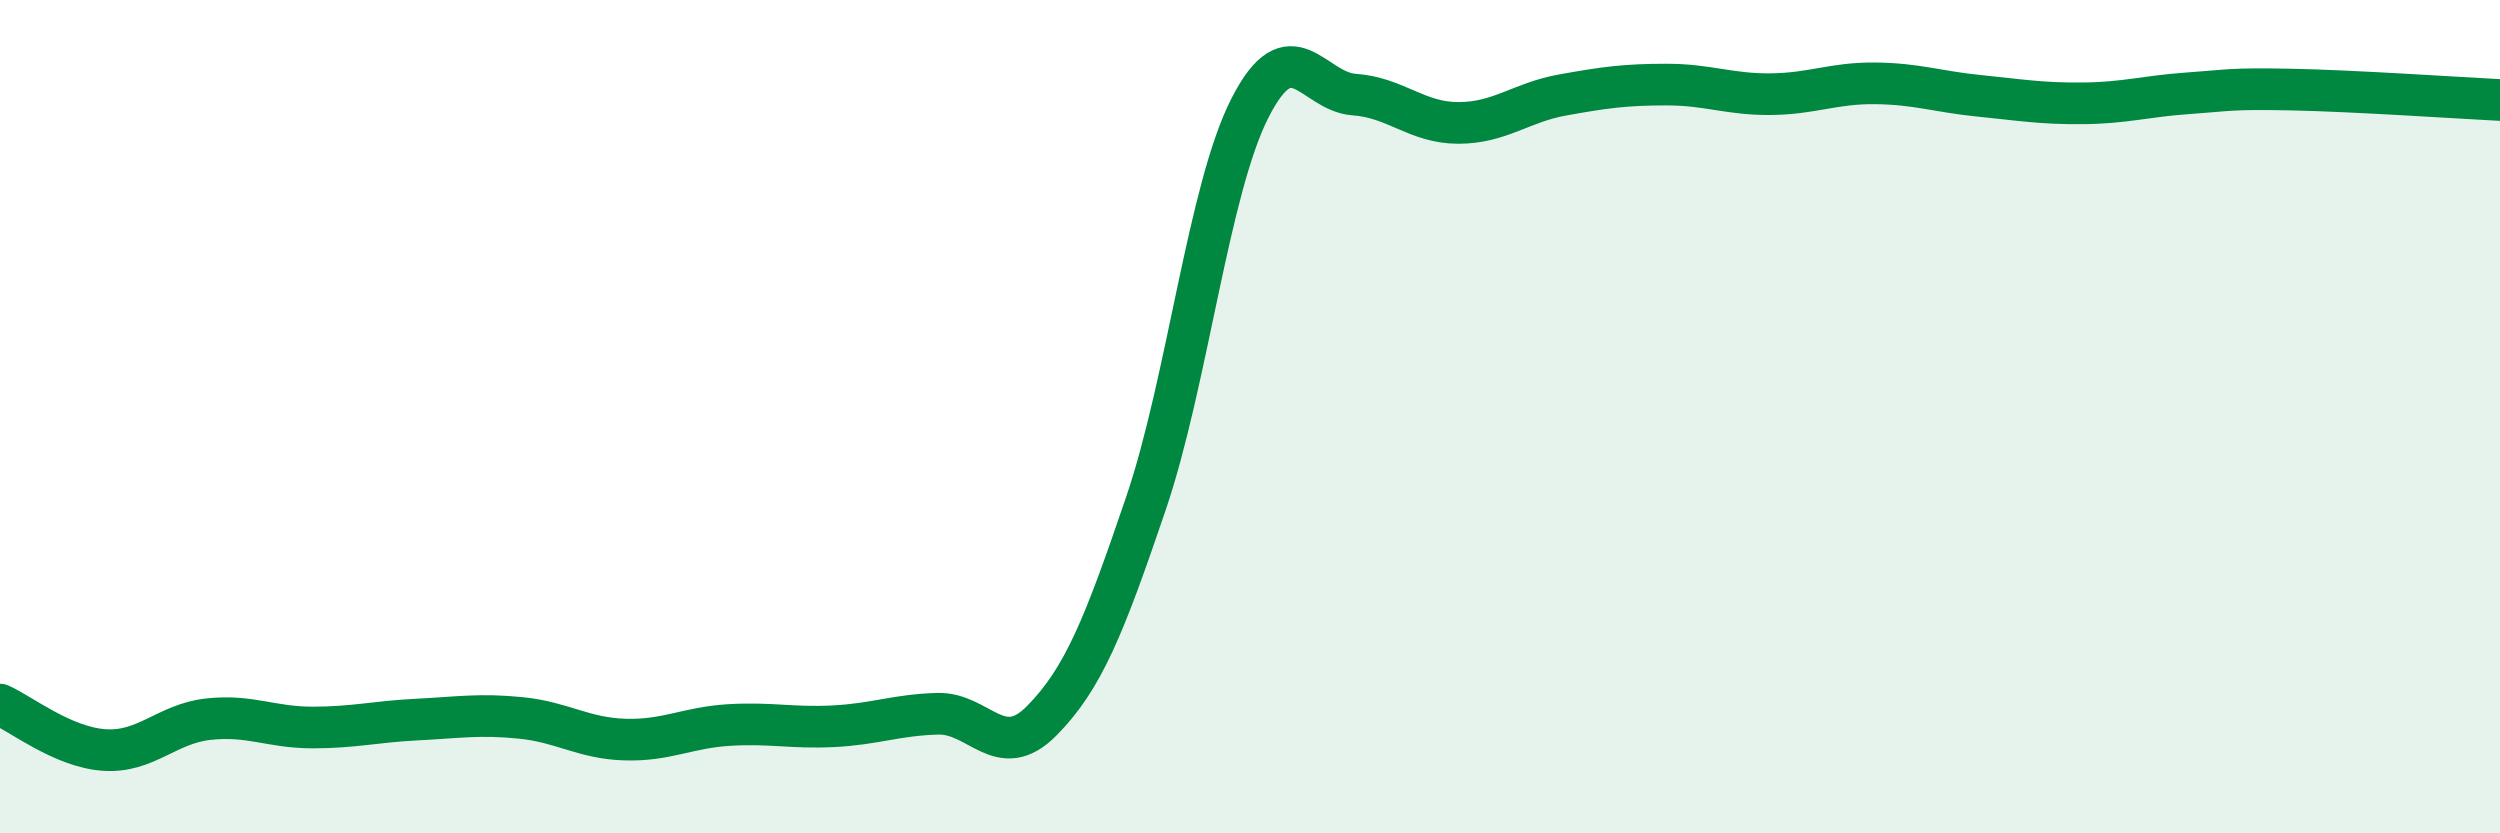
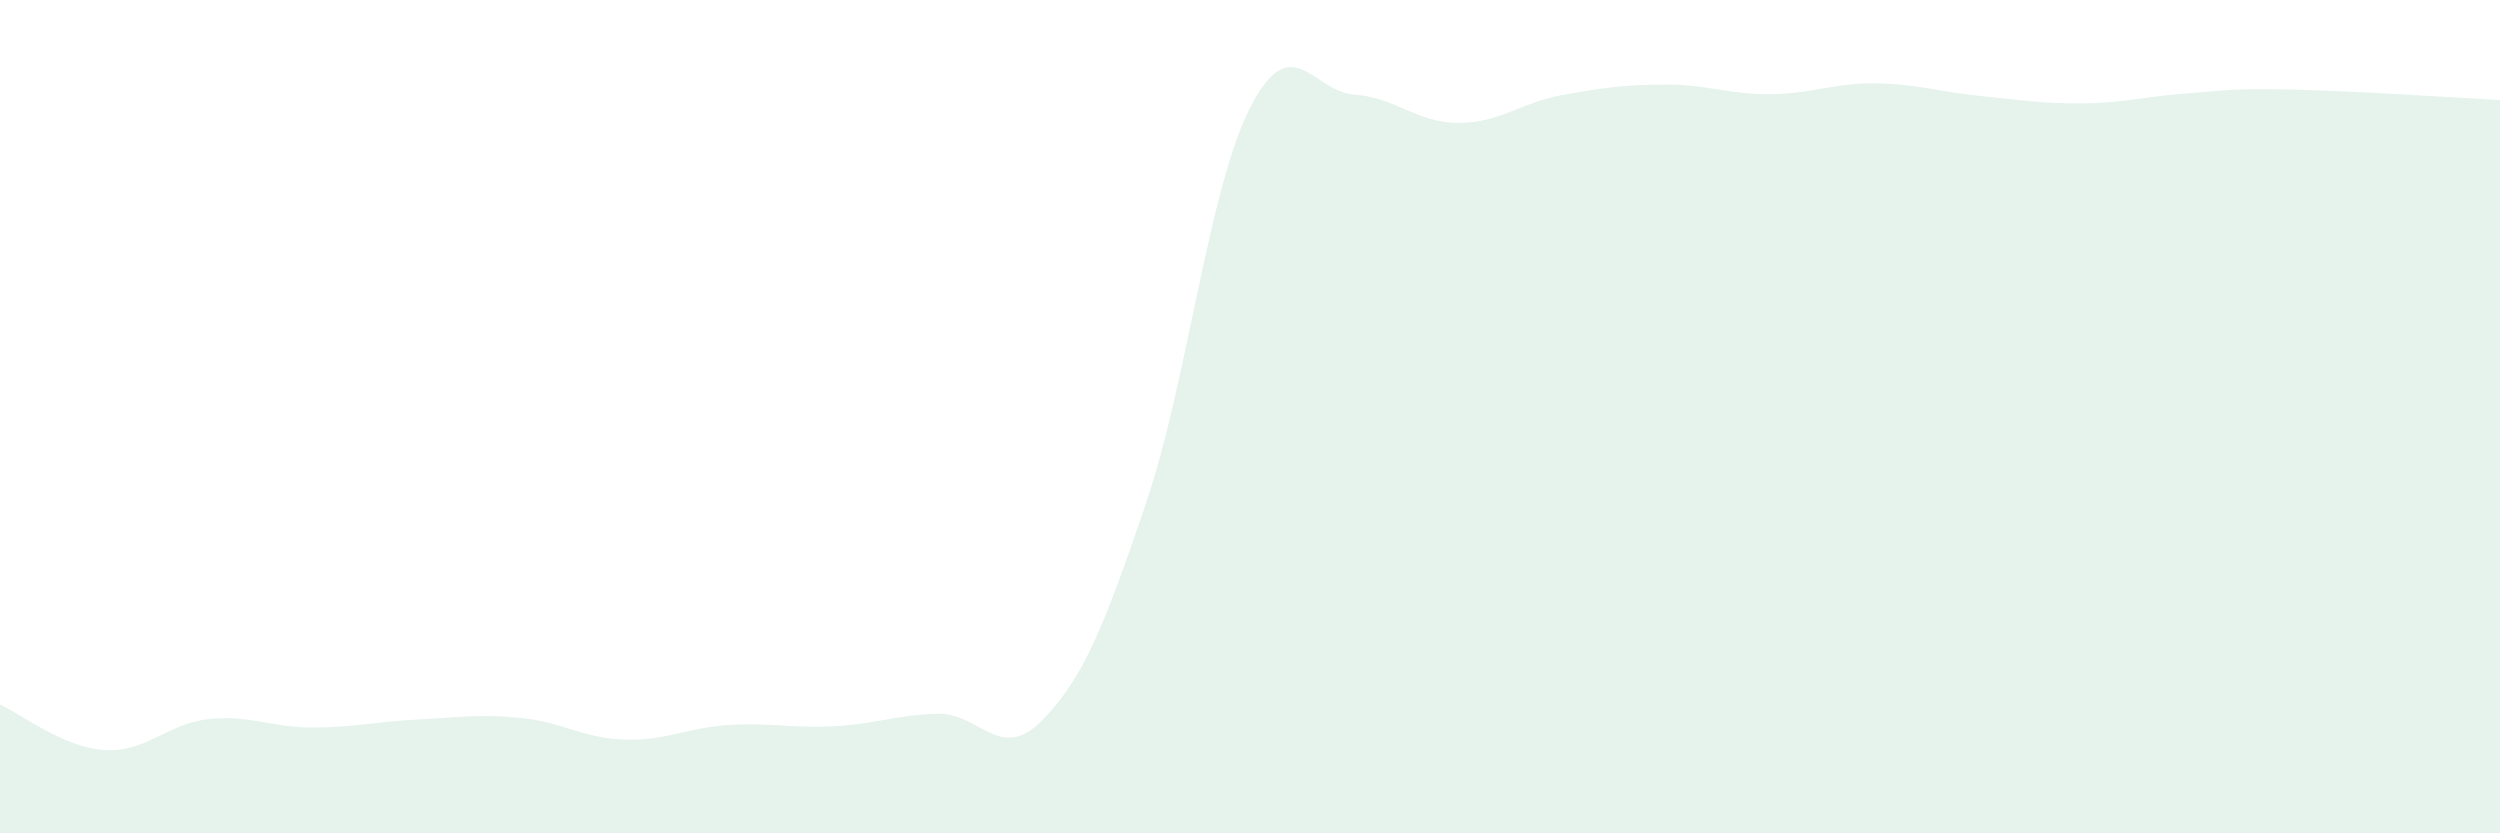
<svg xmlns="http://www.w3.org/2000/svg" width="60" height="20" viewBox="0 0 60 20">
  <path d="M 0,16.91 C 0.5,17.13 1.5,17.93 2.5,18 C 3.5,18.07 4,17.37 5,17.26 C 6,17.15 6.5,17.46 7.5,17.46 C 8.5,17.46 9,17.32 10,17.27 C 11,17.22 11.5,17.13 12.5,17.23 C 13.5,17.33 14,17.72 15,17.75 C 16,17.78 16.5,17.46 17.5,17.4 C 18.5,17.34 19,17.48 20,17.43 C 21,17.38 21.5,17.16 22.5,17.13 C 23.5,17.1 24,18.31 25,17.3 C 26,16.29 26.5,15.03 27.5,12.09 C 28.5,9.15 29,4.55 30,2.59 C 31,0.63 31.5,2.2 32.5,2.27 C 33.5,2.34 34,2.95 35,2.95 C 36,2.95 36.5,2.46 37.5,2.28 C 38.5,2.1 39,2.03 40,2.03 C 41,2.03 41.5,2.27 42.5,2.26 C 43.5,2.25 44,1.99 45,2 C 46,2.01 46.5,2.2 47.5,2.3 C 48.5,2.4 49,2.49 50,2.48 C 51,2.47 51.5,2.31 52.5,2.24 C 53.5,2.17 53.5,2.12 55,2.15 C 56.5,2.18 59,2.35 60,2.4L60 20L0 20Z" fill="#008740" opacity="0.1" stroke-linecap="round" stroke-linejoin="round" />
-   <path d="M 0,16.91 C 0.5,17.13 1.5,17.93 2.5,18 C 3.5,18.07 4,17.37 5,17.26 C 6,17.15 6.5,17.46 7.5,17.46 C 8.5,17.46 9,17.32 10,17.27 C 11,17.22 11.5,17.13 12.5,17.23 C 13.5,17.33 14,17.72 15,17.75 C 16,17.78 16.5,17.46 17.5,17.4 C 18.5,17.34 19,17.48 20,17.43 C 21,17.38 21.5,17.16 22.5,17.13 C 23.5,17.1 24,18.31 25,17.3 C 26,16.29 26.5,15.03 27.5,12.09 C 28.5,9.15 29,4.55 30,2.59 C 31,0.63 31.5,2.2 32.5,2.27 C 33.5,2.34 34,2.95 35,2.95 C 36,2.95 36.5,2.46 37.5,2.28 C 38.5,2.1 39,2.03 40,2.03 C 41,2.03 41.5,2.27 42.5,2.26 C 43.5,2.25 44,1.99 45,2 C 46,2.01 46.5,2.2 47.5,2.3 C 48.5,2.4 49,2.49 50,2.48 C 51,2.47 51.5,2.31 52.5,2.24 C 53.5,2.17 53.5,2.12 55,2.15 C 56.5,2.18 59,2.35 60,2.4" stroke="#008740" stroke-width="1" fill="none" stroke-linecap="round" stroke-linejoin="round" />
</svg>